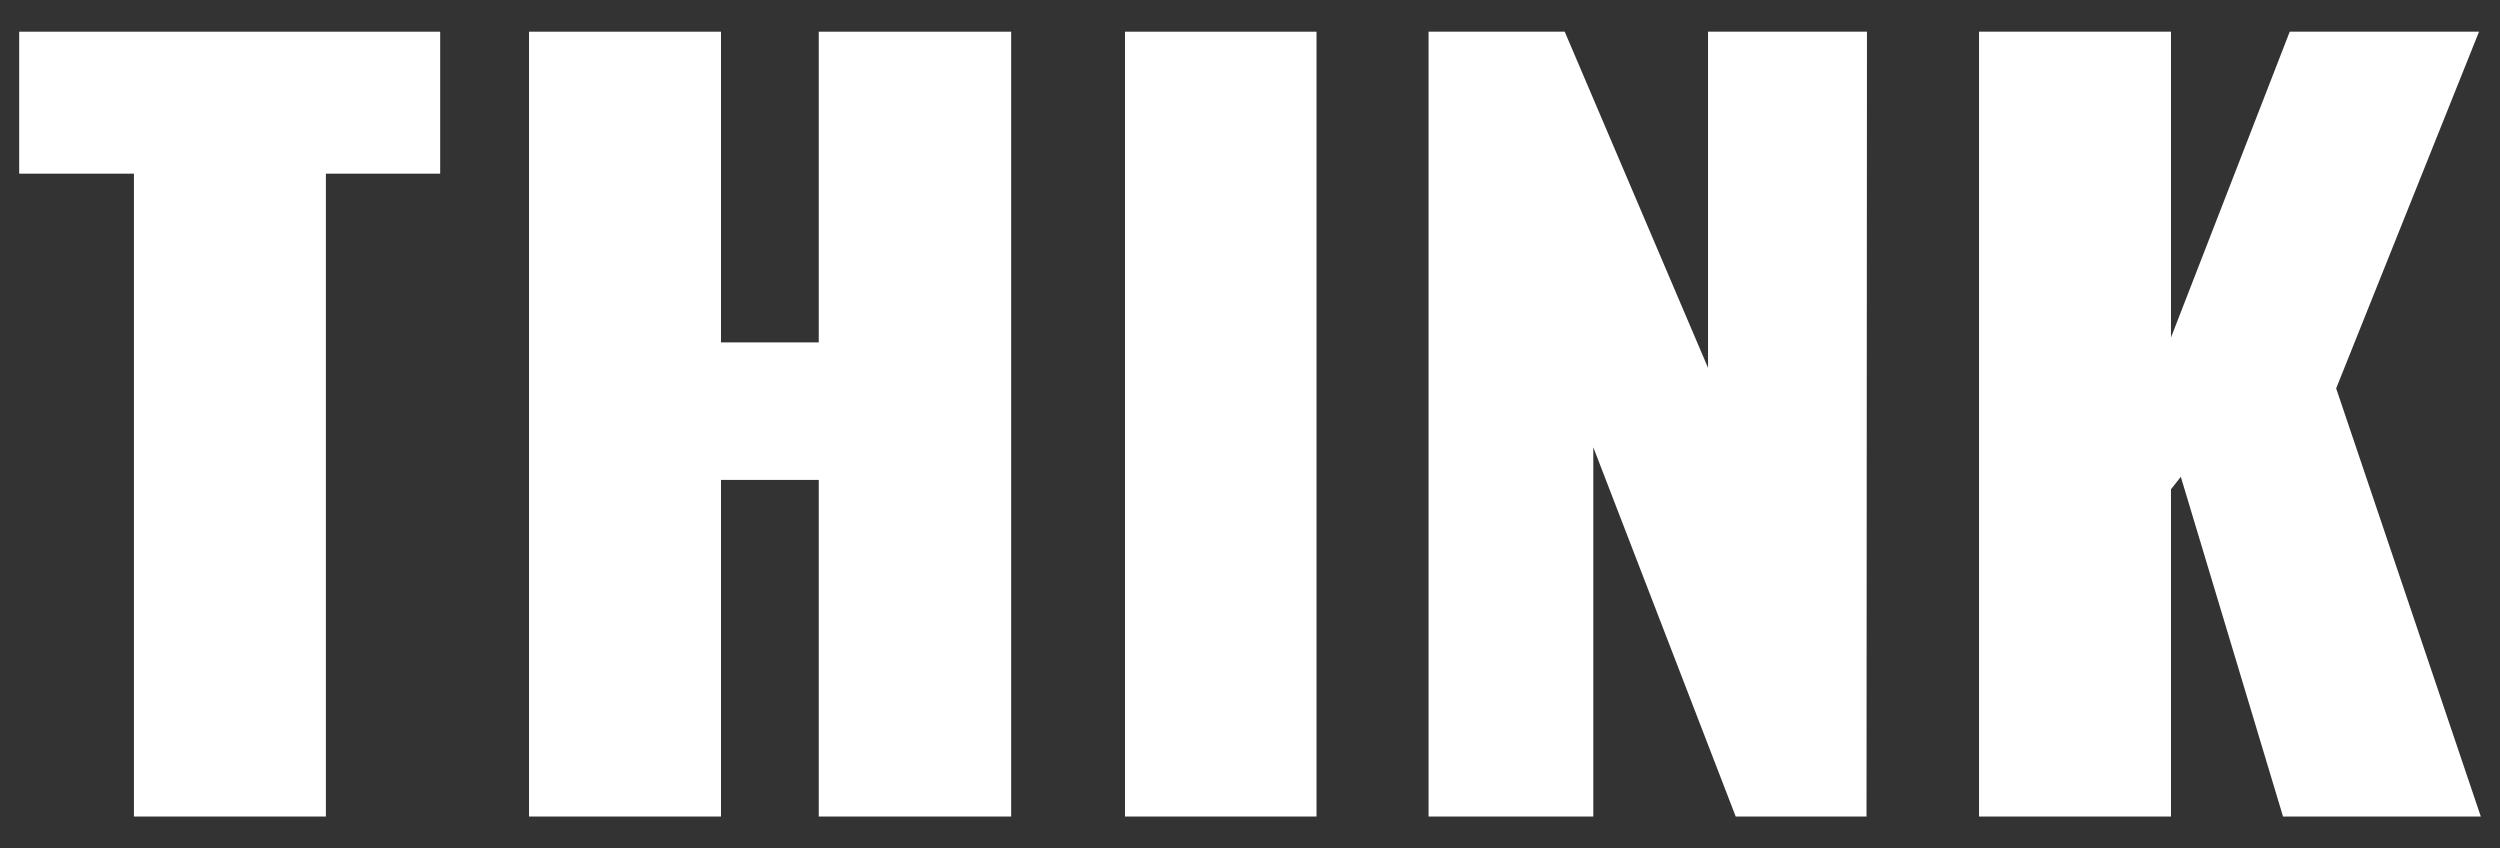
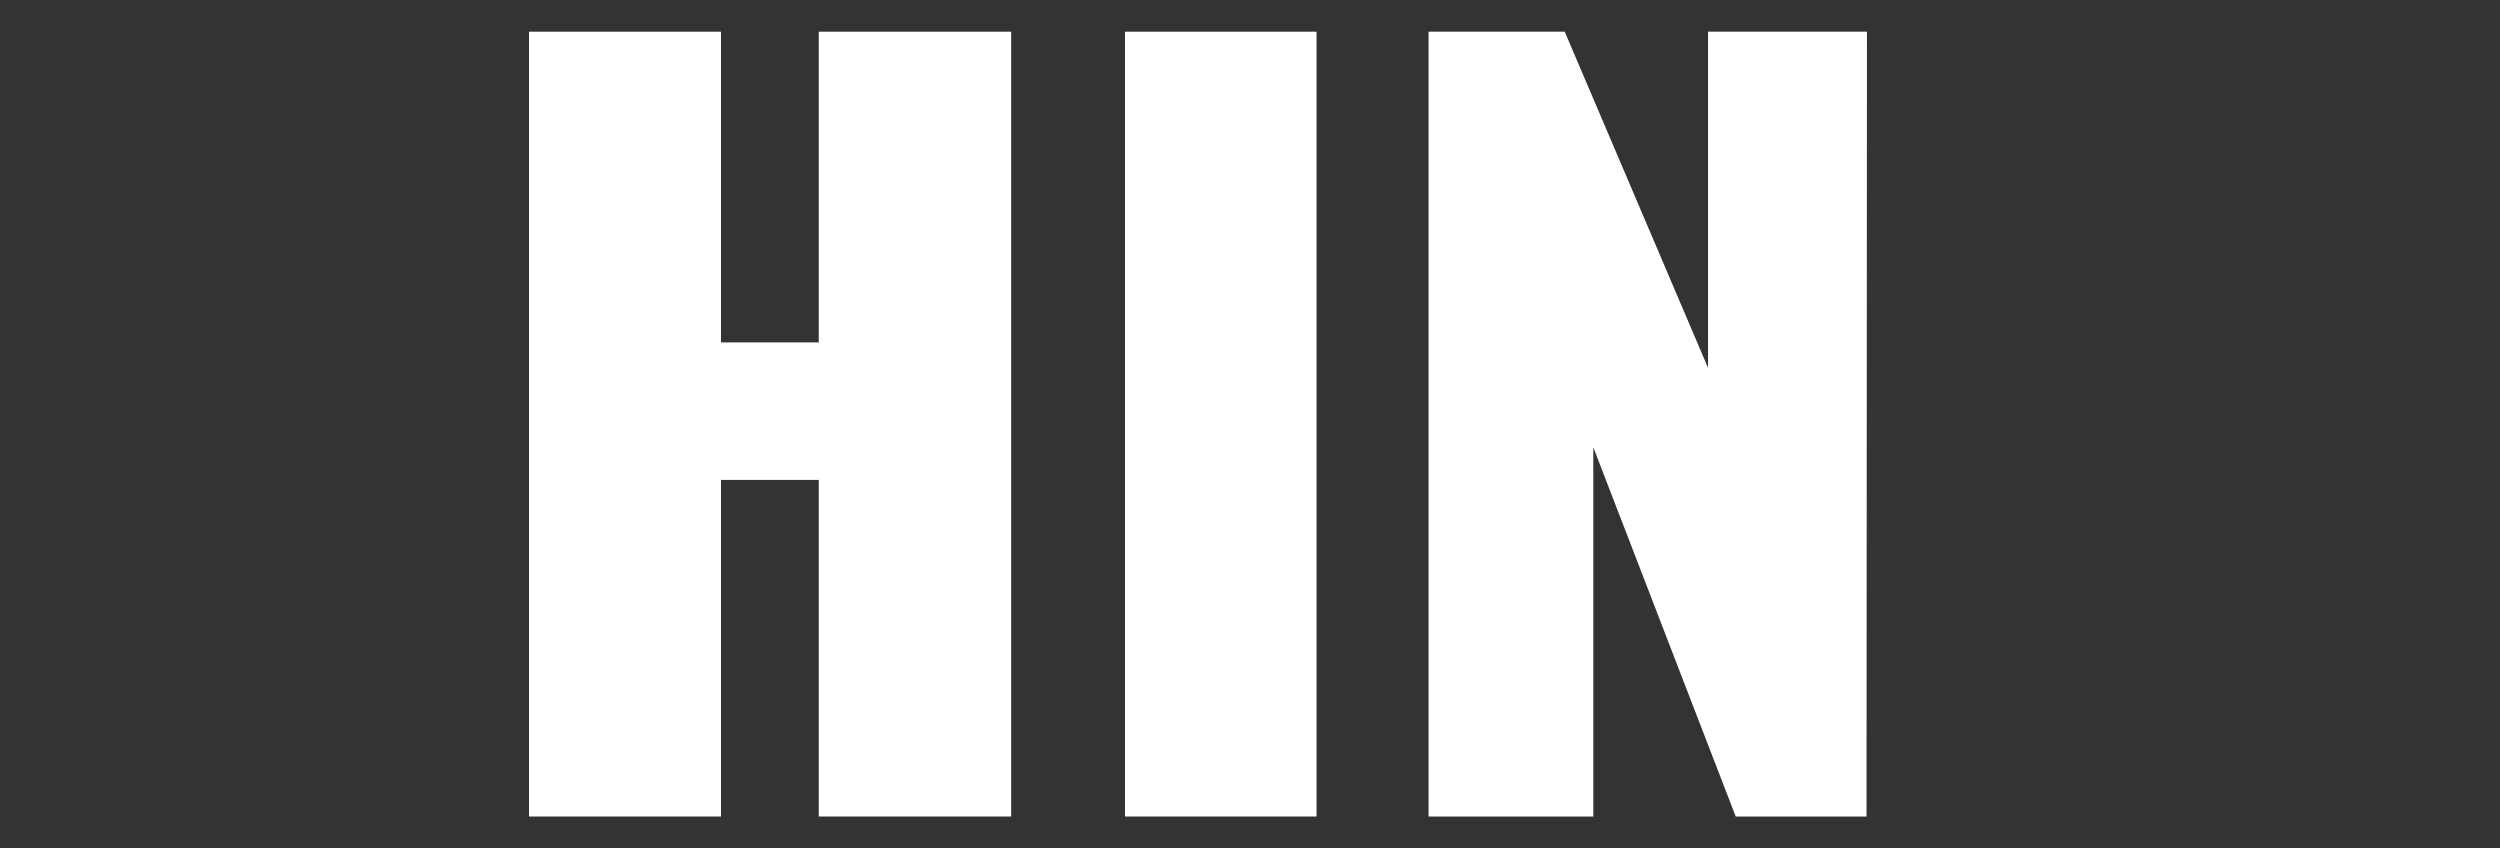
<svg xmlns="http://www.w3.org/2000/svg" viewBox="0 0 56 19">
  <rect x="0" y="0" width="56" height="19" fill="#333333" stroke="none" />
  <defs>
    <style>.cls-1{fill:#fff;}</style>
  </defs>
  <g id="think">
-     <polygon class="cls-1" points="3 18.29 3 3.89 0.43 3.89 0.43 0.71 9.86 0.71 9.86 3.89 7.3 3.89 7.3 18.29 3 18.29" />
    <polygon class="cls-1" points="11.85 18.29 11.85 0.71 16.15 0.71 16.15 7.67 18.34 7.67 18.34 0.71 22.65 0.71 22.65 18.29 18.34 18.29 18.34 10.75 16.15 10.75 16.15 18.29 11.85 18.29" />
    <rect class="cls-1" x="25.2" y="0.71" width="4.29" height="17.58" />
    <polygon class="cls-1" points="32 18.29 32 0.71 35.05 0.71 38.26 8.24 38.26 0.71 41.82 0.71 41.81 18.29 38.88 18.29 35.69 10.02 35.69 18.29 32 18.29" />
-     <polygon class="cls-1" points="44.33 18.29 44.33 0.71 48.63 0.71 48.63 7.56 51.29 0.71 55.53 0.71 52.33 8.7 55.57 18.29 51.14 18.29 48.85 10.68 48.63 10.96 48.63 18.29 44.33 18.29" />
  </g>
</svg>